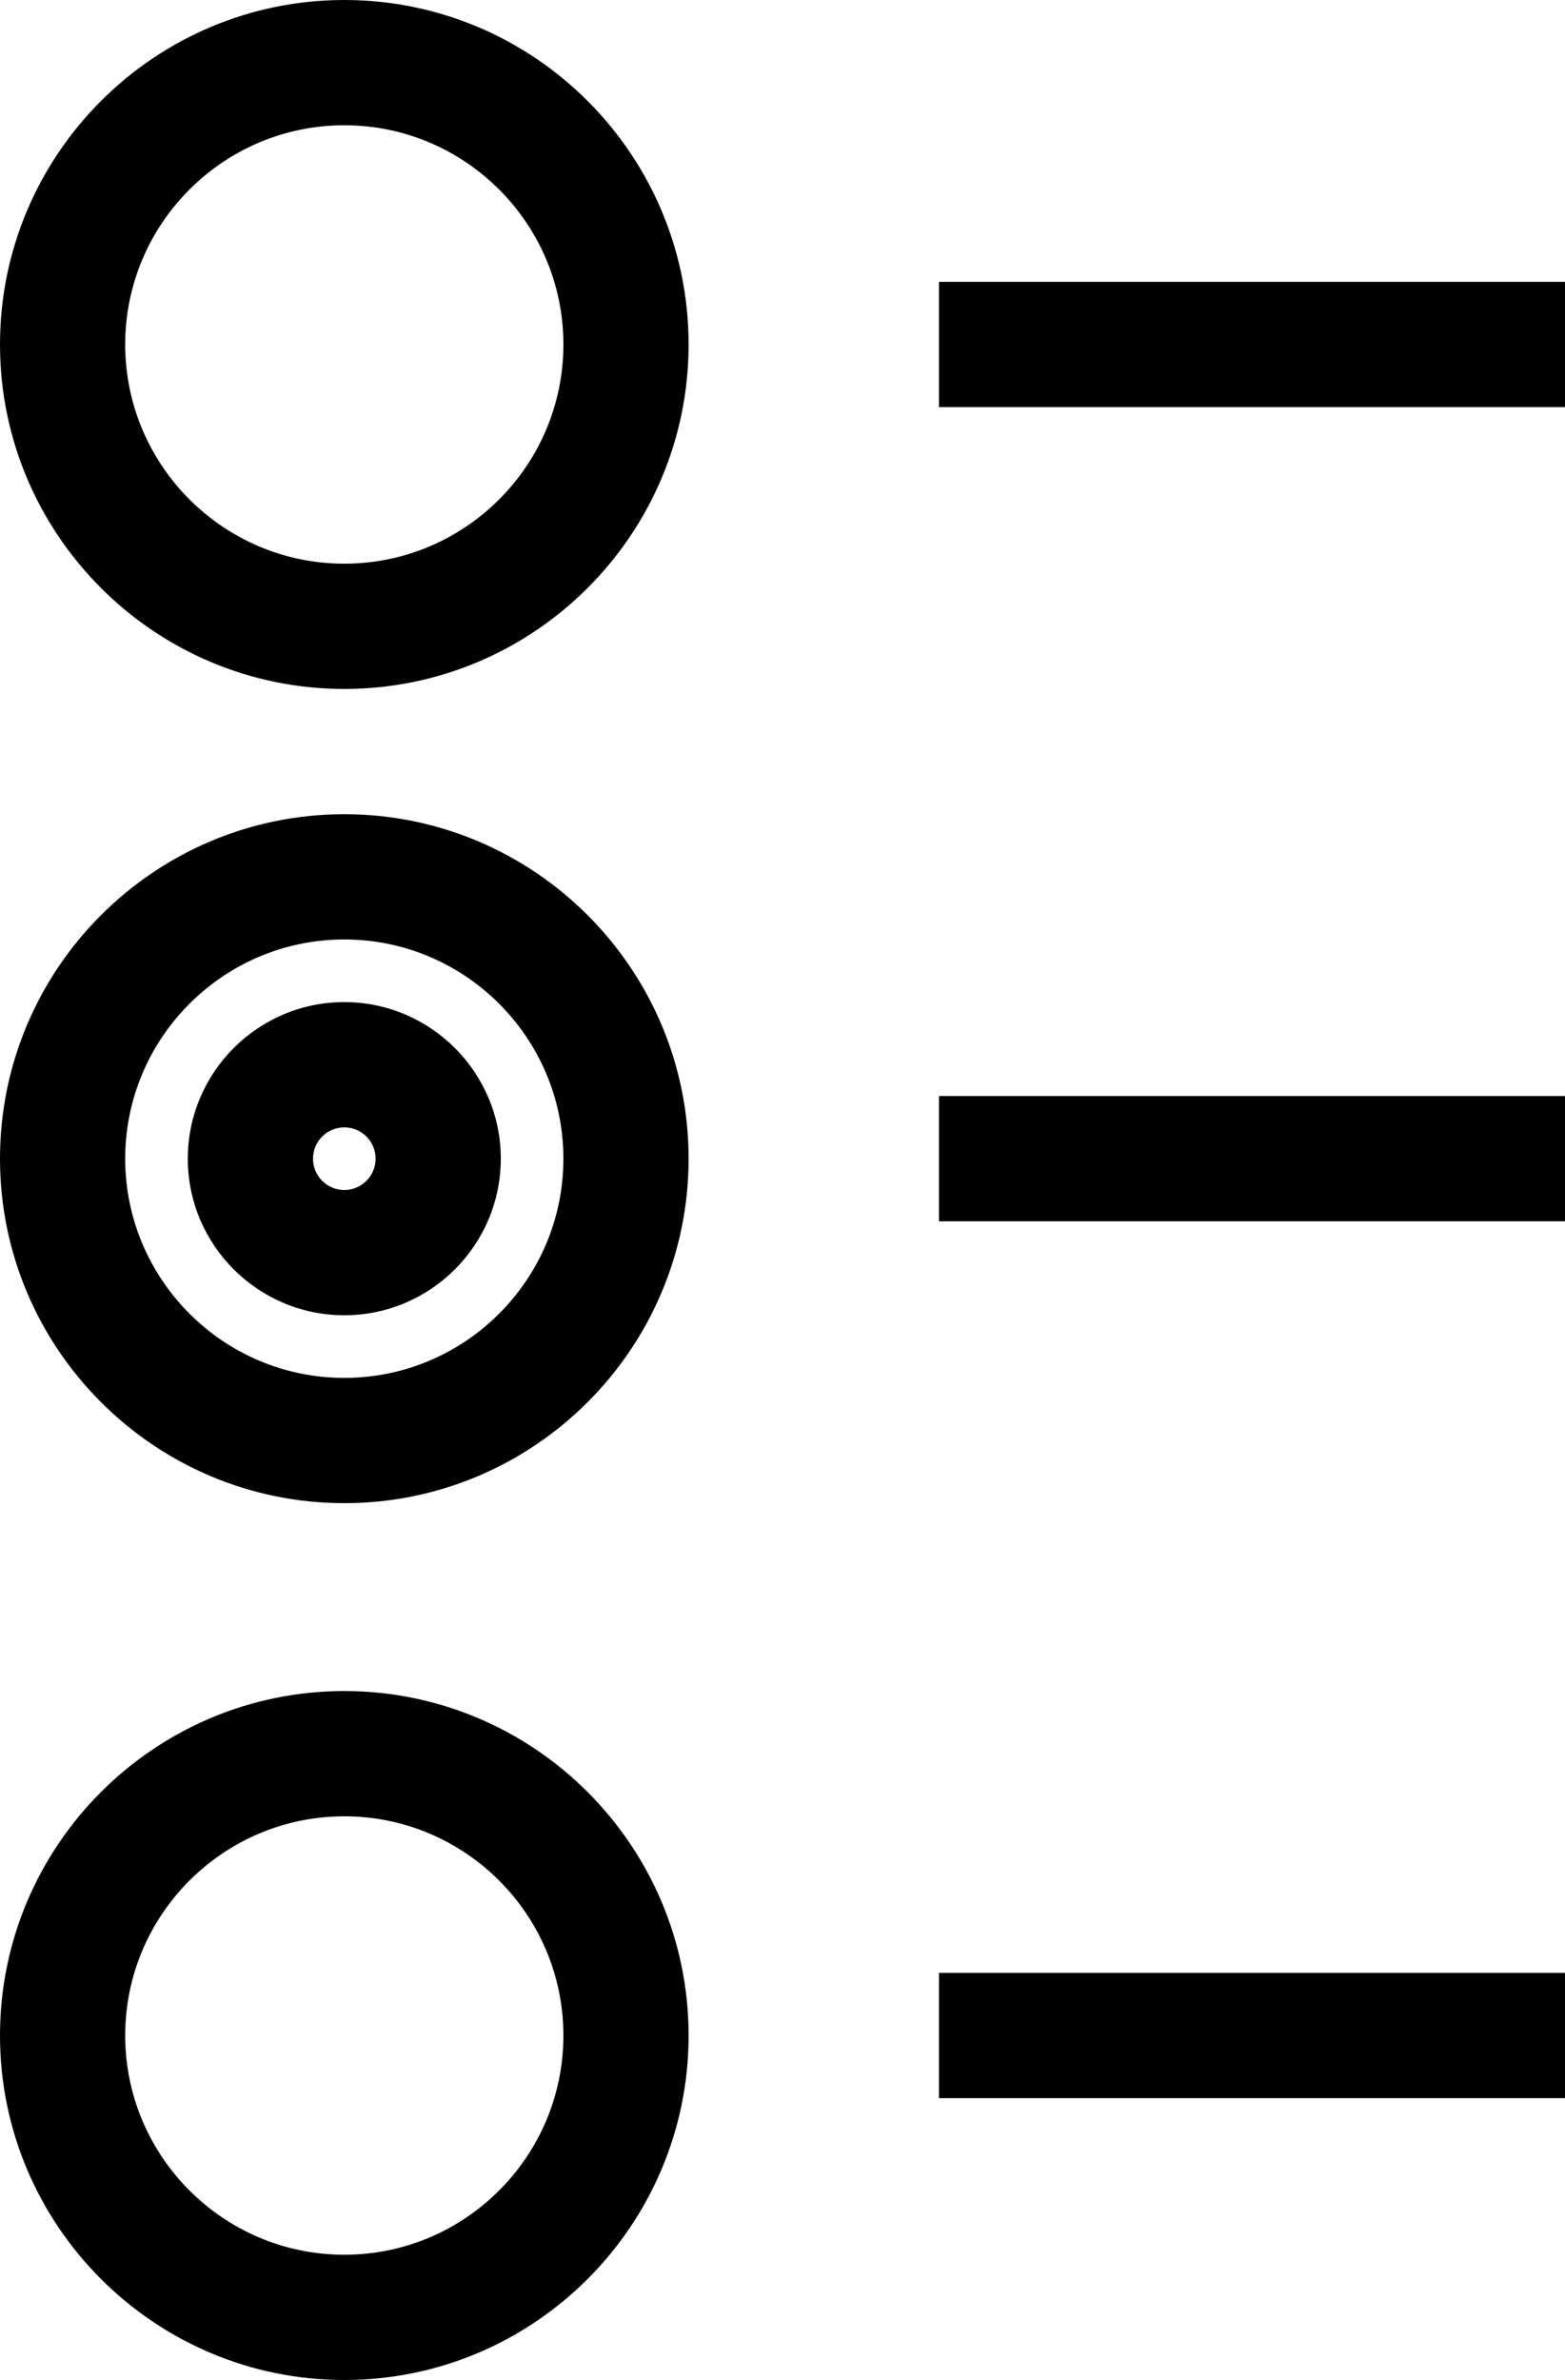
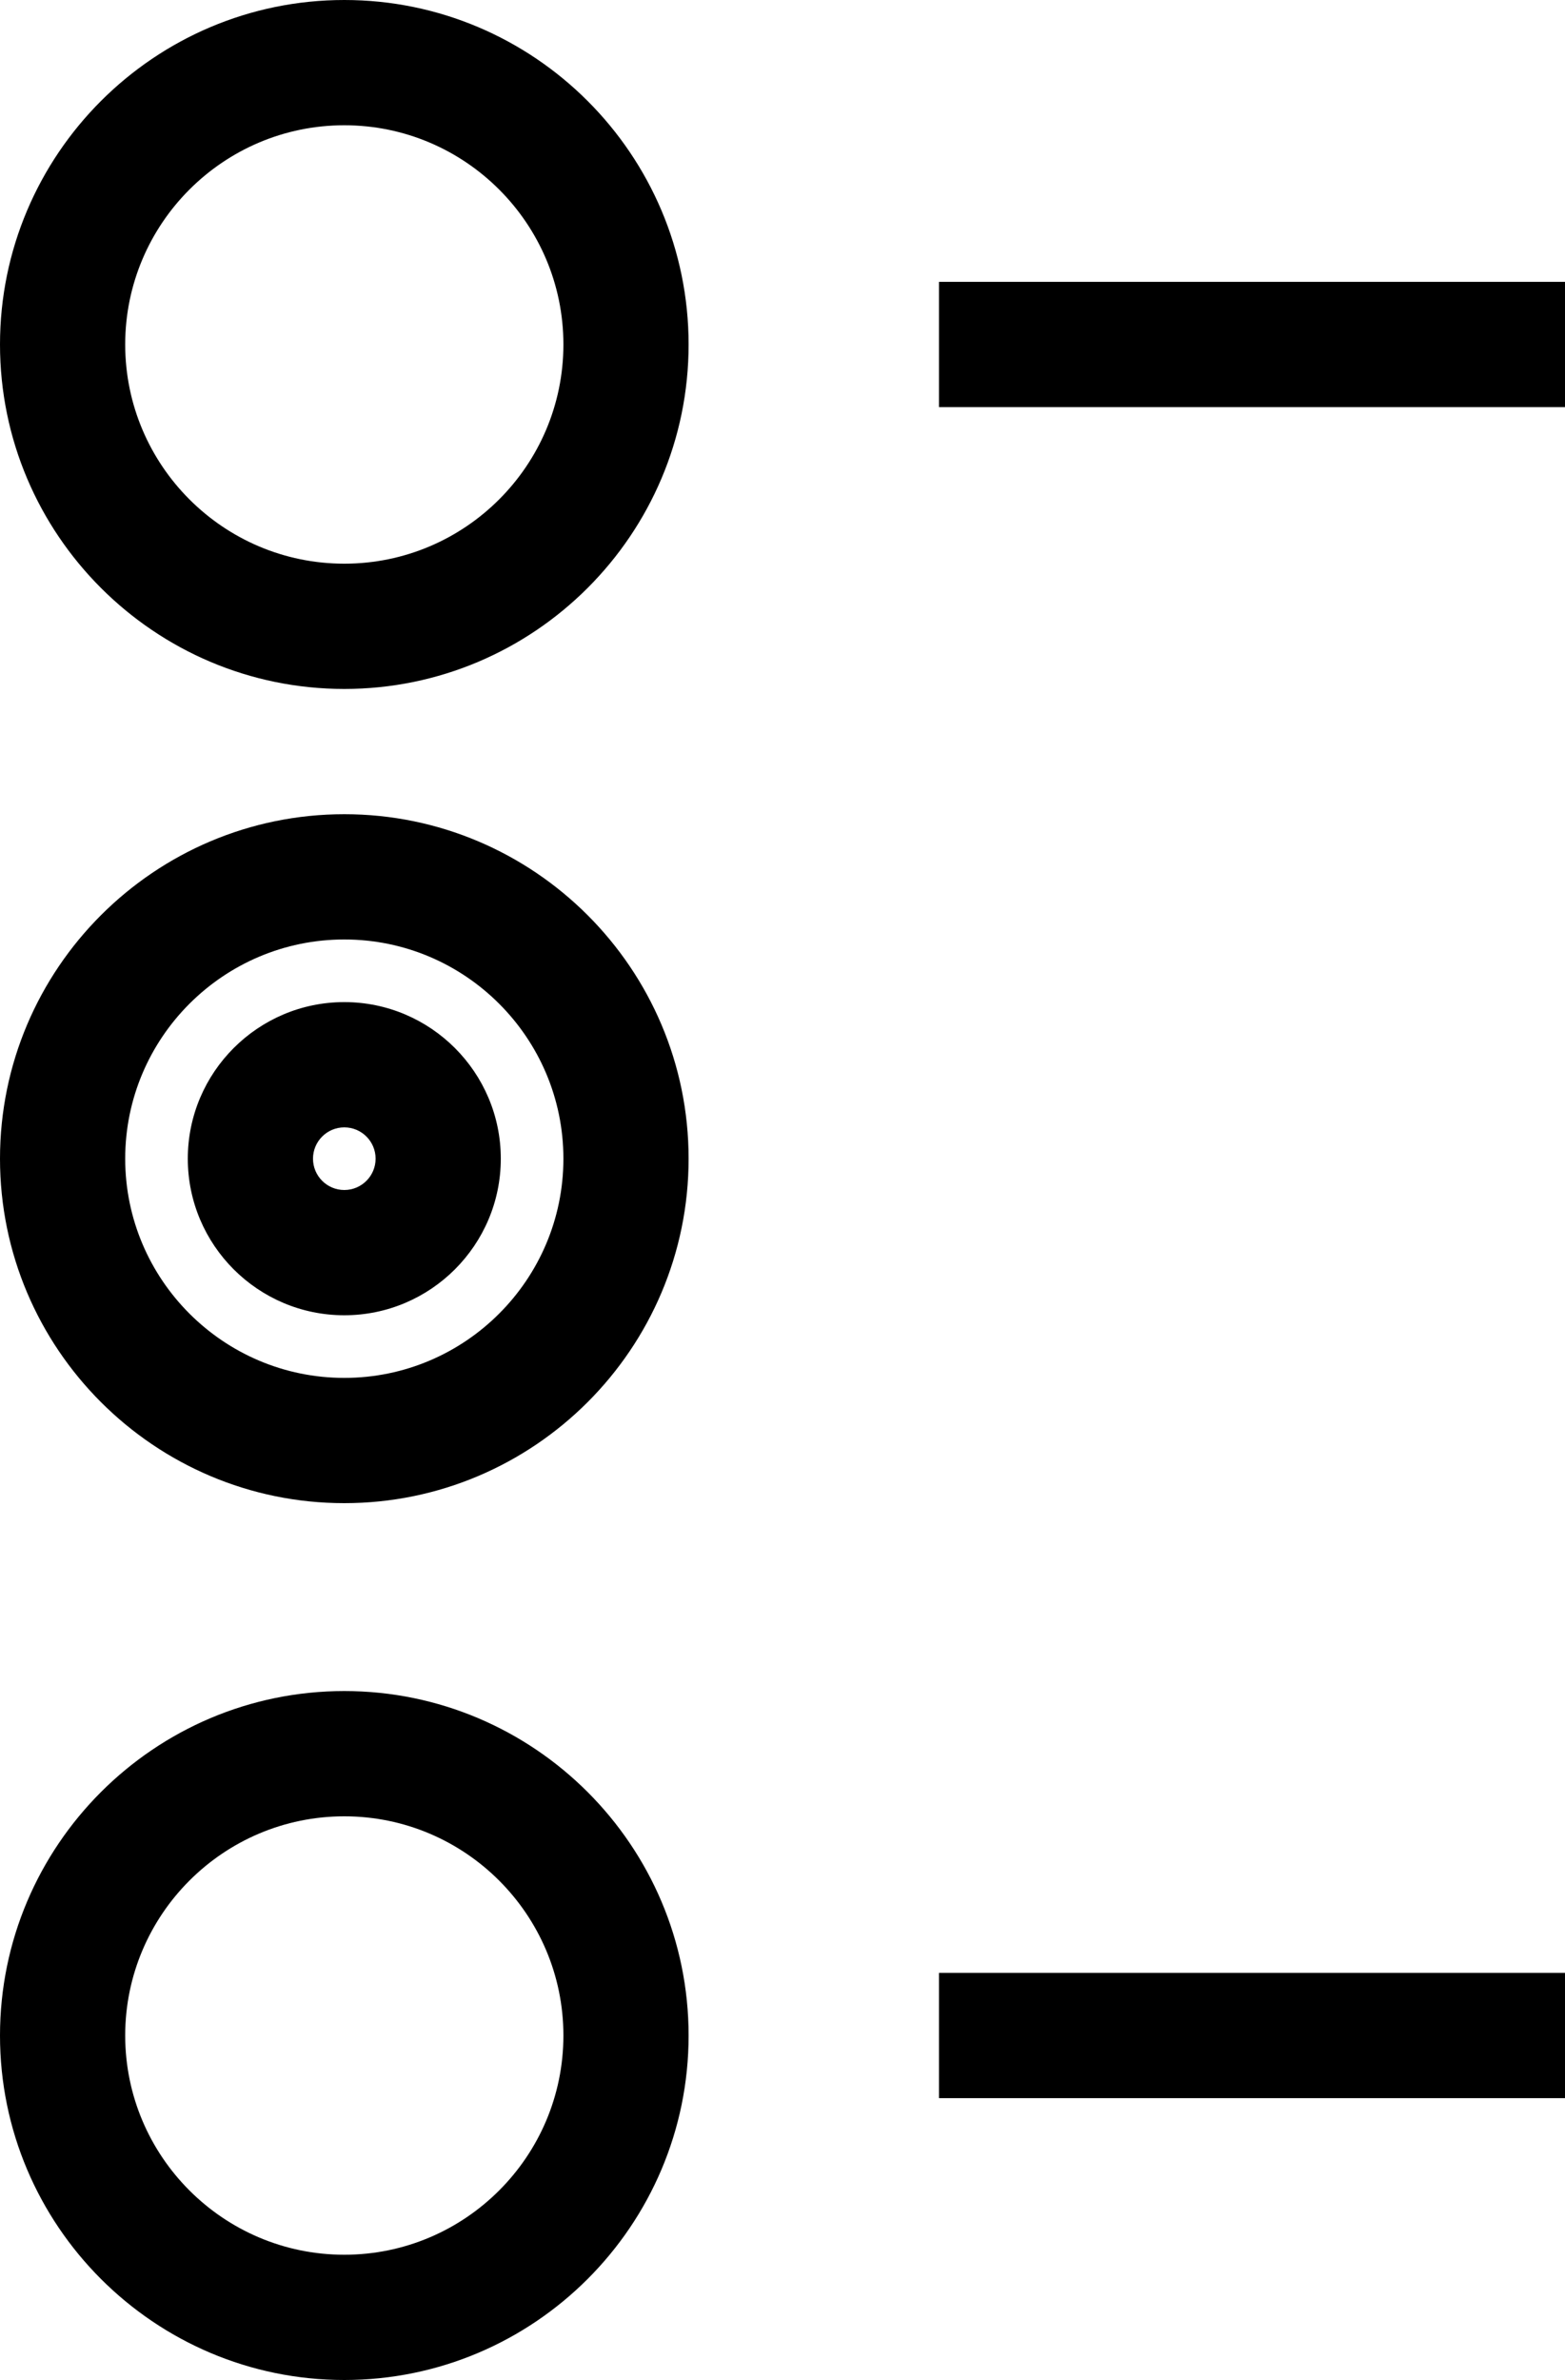
<svg xmlns="http://www.w3.org/2000/svg" version="1.1" id="Layer_1" x="0px" y="0px" width="25px" height="38px" viewBox="0 0 25 38" enable-background="new 0 0 25 38" xml:space="preserve">
  <title>Risorsa 1</title>
-   <path d="M5.5,0C2.467,0,0,2.467,0,5.5S2.467,11,5.5,11S11,8.533,11,5.5S8.533,0,5.5,0z M5.5,9C3.57,9,2,7.43,2,5.5S3.57,2,5.5,2  S9,3.57,9,5.5S7.43,9,5.5,9z M5.5,13C2.467,13,0,15.467,0,18.5C0,21.532,2.467,24,5.5,24s5.5-2.468,5.5-5.5  C11,15.467,8.533,13,5.5,13z M5.5,22C3.57,22,2,20.43,2,18.5C2,16.57,3.57,15,5.5,15S9,16.57,9,18.5C9,20.43,7.43,22,5.5,22z   M5.5,27C2.467,27,0,29.468,0,32.5S2.467,38,5.5,38s5.5-2.468,5.5-5.5S8.533,27,5.5,27z M5.5,36C3.57,36,2,34.43,2,32.5  S3.57,29,5.5,29S9,30.57,9,32.5S7.43,36,5.5,36z M5.5,16C4.122,16,3,17.122,3,18.5C3,19.879,4.122,21,5.5,21S8,19.879,8,18.5  C8,17.122,6.878,16,5.5,16z M5.5,19C5.224,19,5,18.776,5,18.5S5.224,18,5.5,18S6,18.224,6,18.5S5.776,19,5.5,19z M15,4.5h10v2H15  V4.5z M15,17.5h10v2H15V17.5z M15,31.5h10v2H15V31.5z" />
+   <path d="M5.5,0C2.467,0,0,2.467,0,5.5S2.467,11,5.5,11S11,8.533,11,5.5S8.533,0,5.5,0z M5.5,9C3.57,9,2,7.43,2,5.5S3.57,2,5.5,2  S9,3.57,9,5.5S7.43,9,5.5,9z M5.5,13C2.467,13,0,15.467,0,18.5C0,21.532,2.467,24,5.5,24s5.5-2.468,5.5-5.5  C11,15.467,8.533,13,5.5,13z M5.5,22C3.57,22,2,20.43,2,18.5C2,16.57,3.57,15,5.5,15S9,16.57,9,18.5C9,20.43,7.43,22,5.5,22z   M5.5,27C2.467,27,0,29.468,0,32.5S2.467,38,5.5,38s5.5-2.468,5.5-5.5S8.533,27,5.5,27z M5.5,36C3.57,36,2,34.43,2,32.5  S3.57,29,5.5,29S9,30.57,9,32.5S7.43,36,5.5,36z M5.5,16C4.122,16,3,17.122,3,18.5C3,19.879,4.122,21,5.5,21S8,19.879,8,18.5  C8,17.122,6.878,16,5.5,16z M5.5,19C5.224,19,5,18.776,5,18.5S5.224,18,5.5,18S6,18.224,6,18.5S5.776,19,5.5,19z M15,4.5h10v2H15  V4.5z M15,17.5v2H15V17.5z M15,31.5h10v2H15V31.5z" />
</svg>